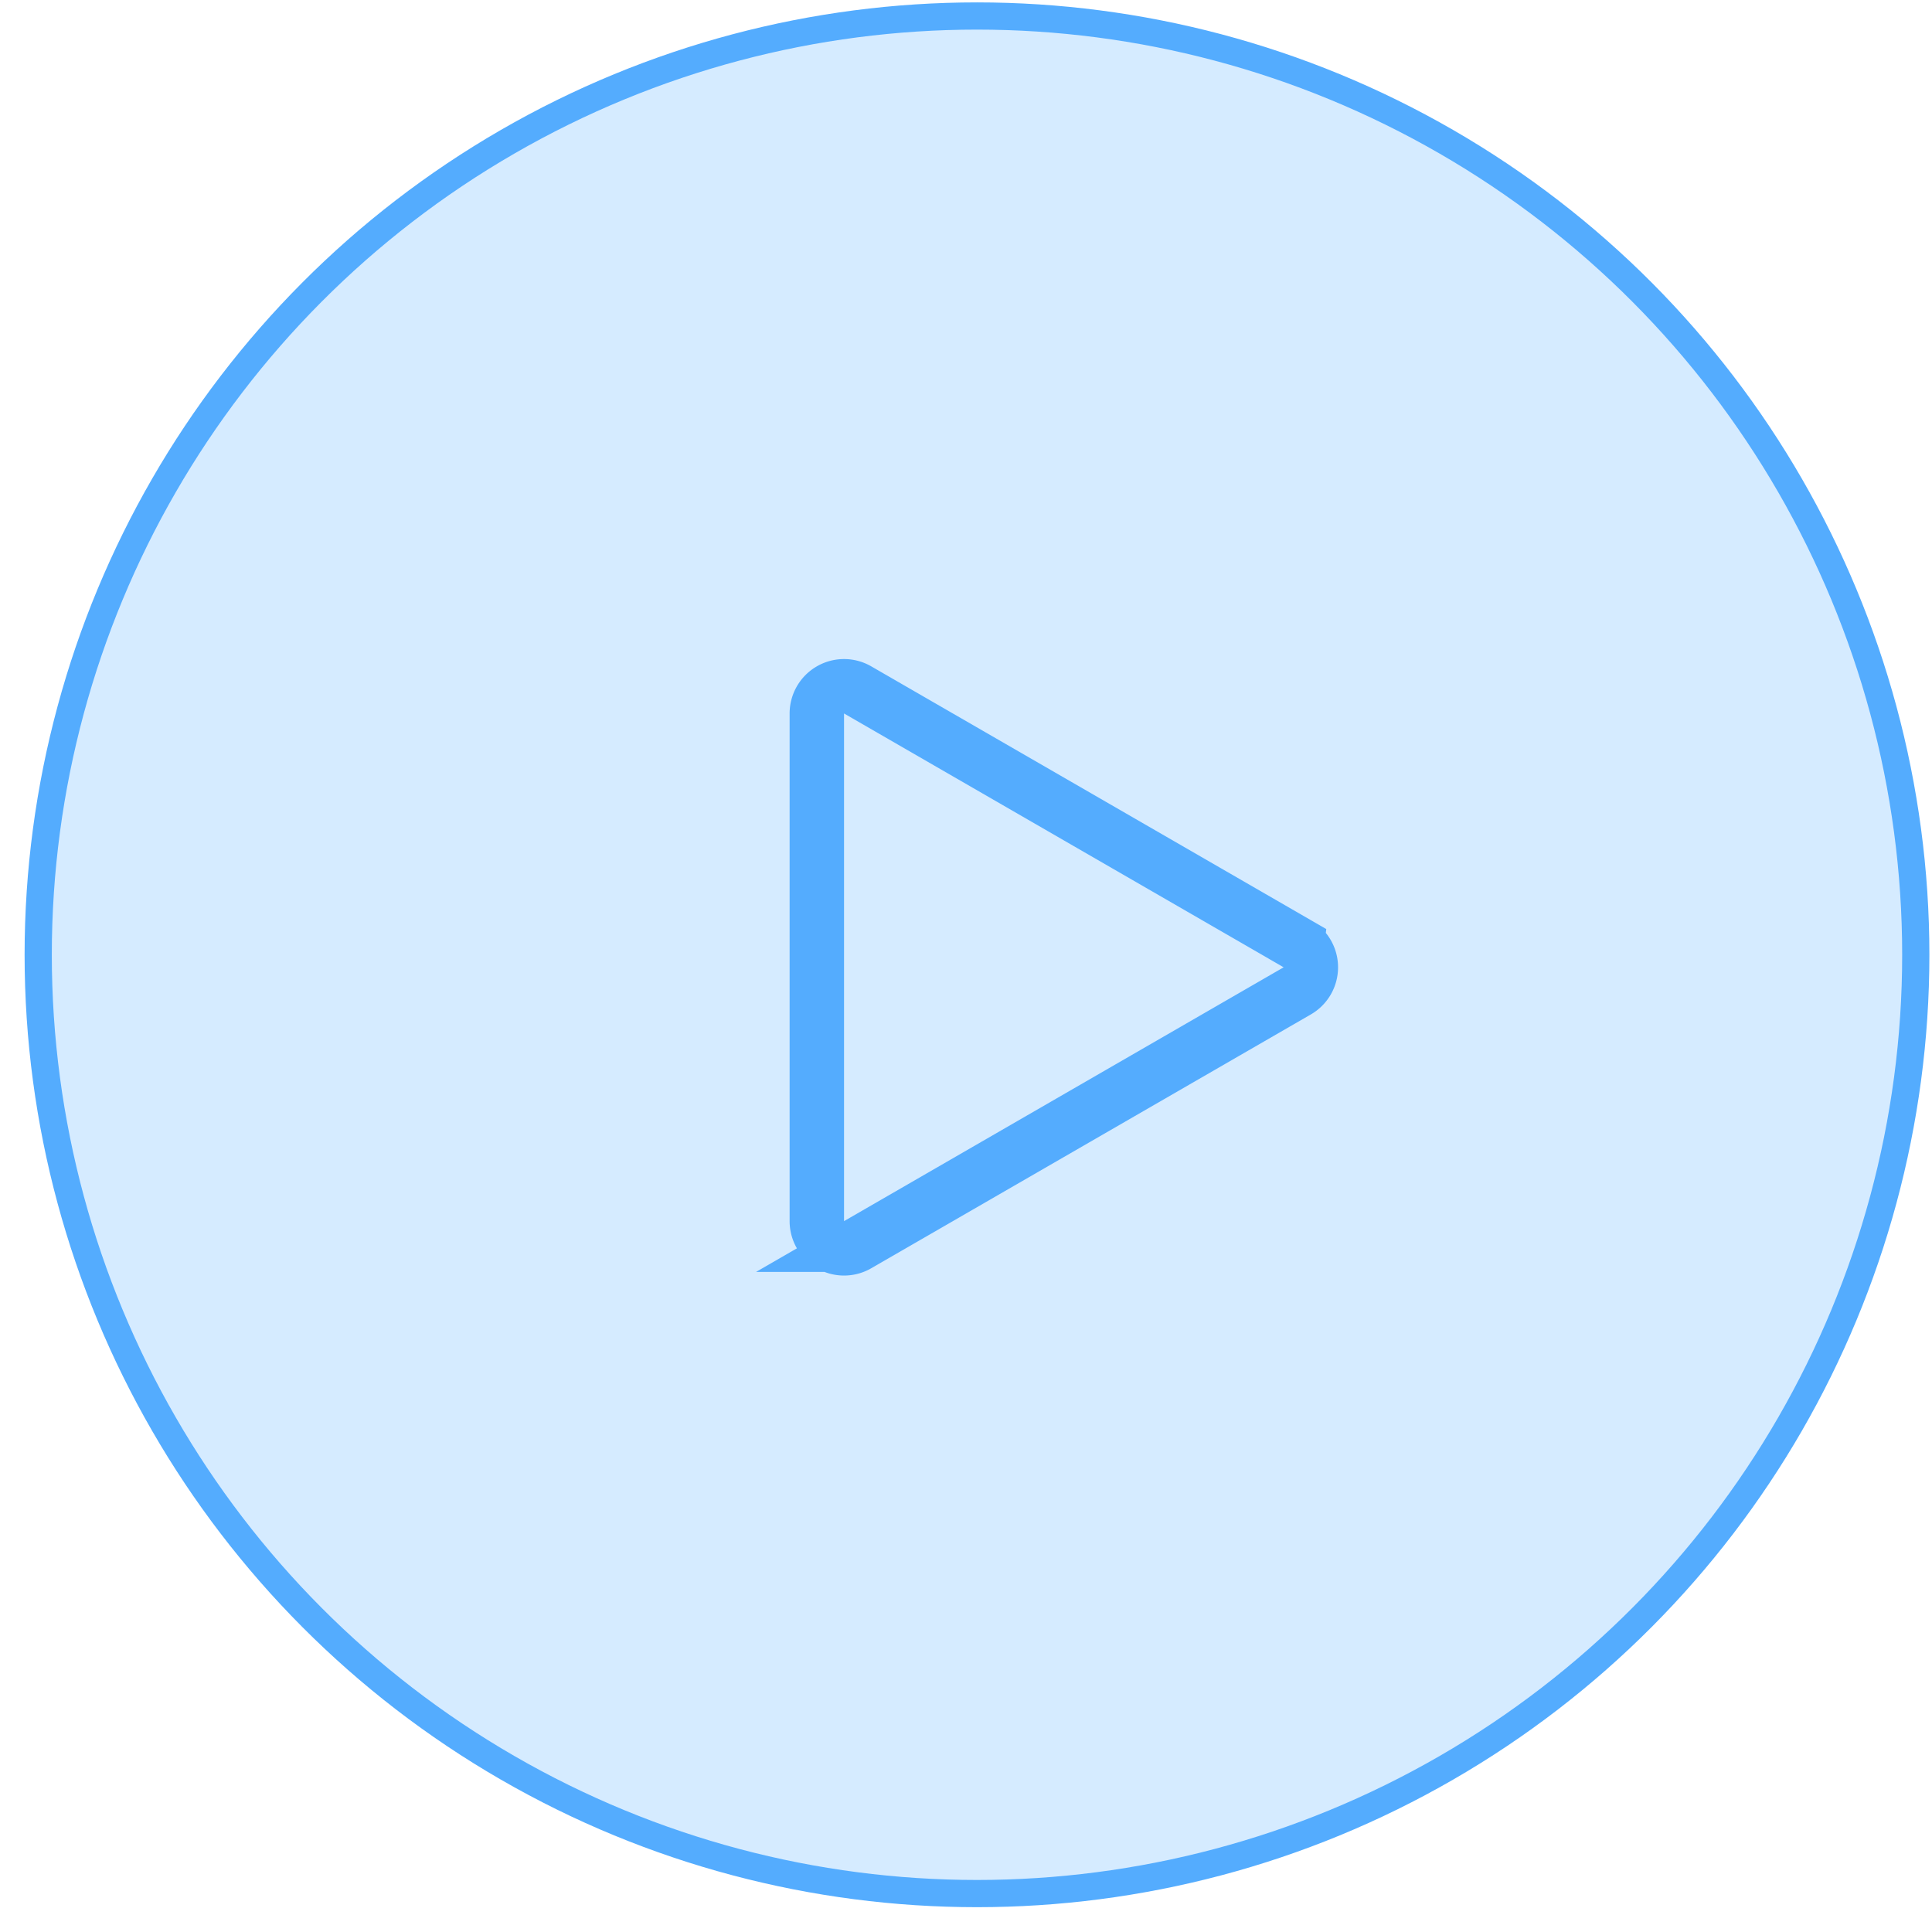
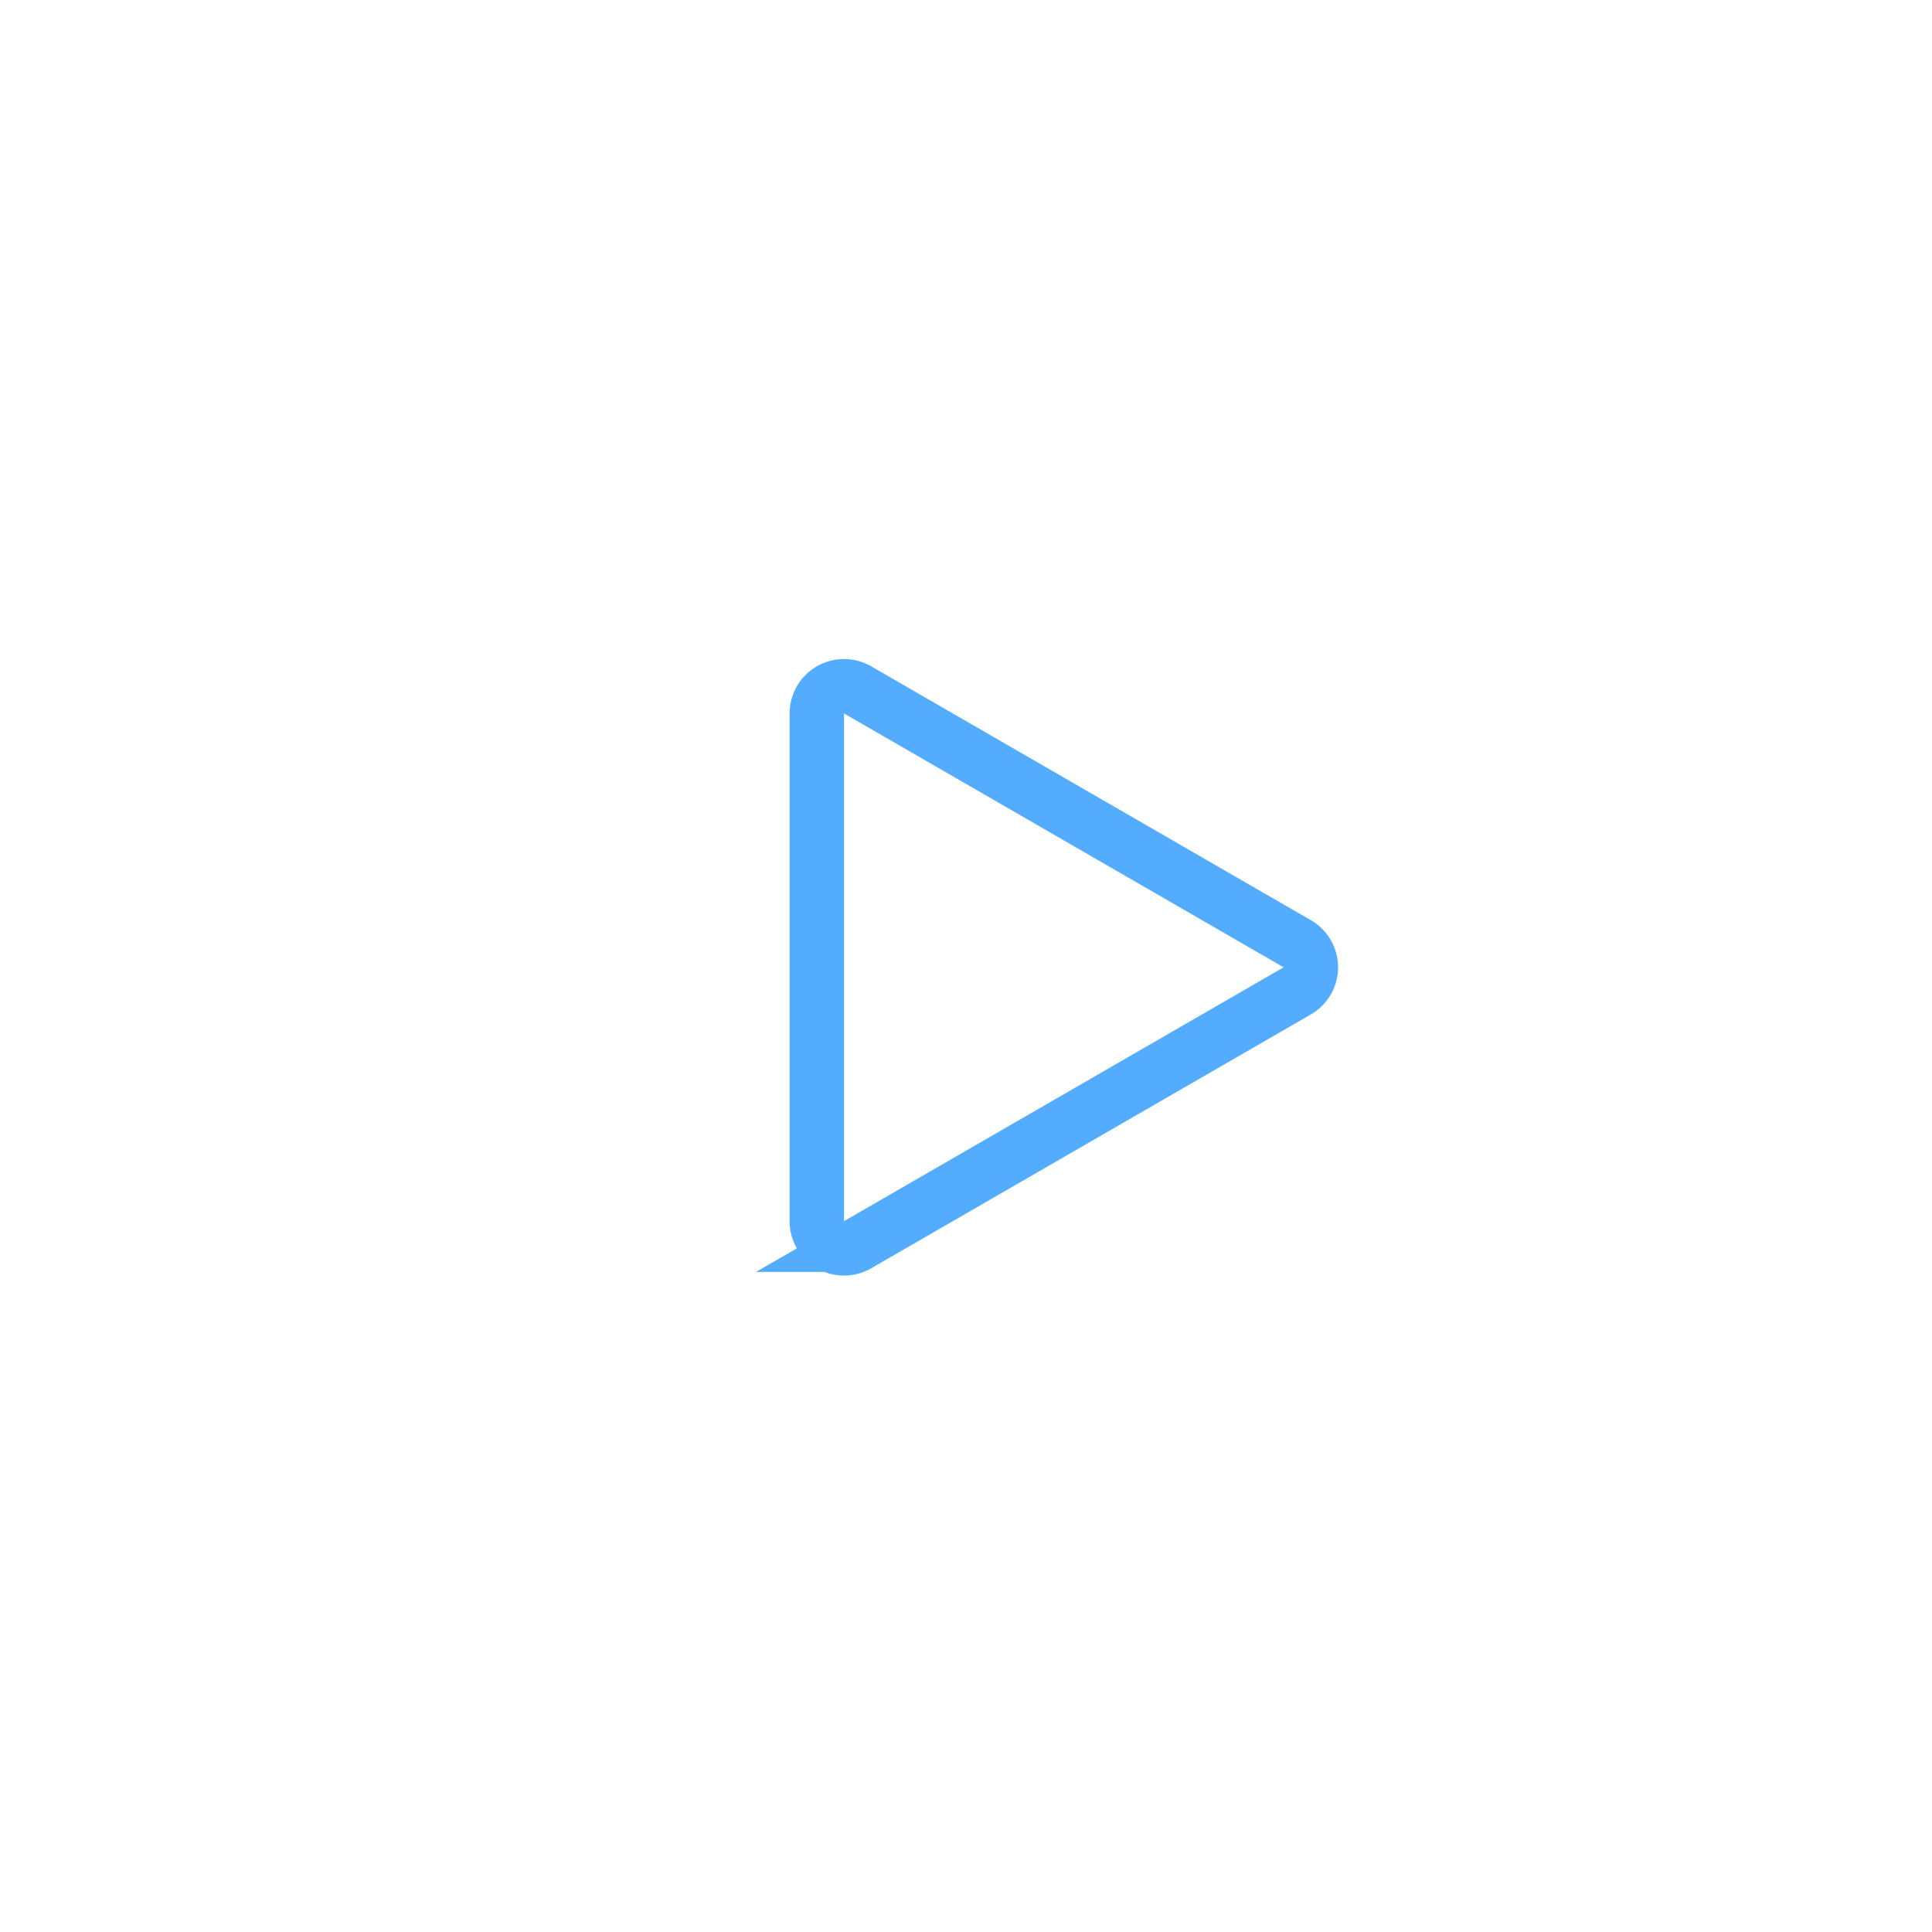
<svg xmlns="http://www.w3.org/2000/svg" width="71" height="71" fill="none">
-   <circle cx="35.904" cy="35.088" r="34.5" fill="#D5EBFF" stroke="#54ACFE" />
-   <path d="M47.673 34.682a1 1 0 0 1 0 1.732l-16.155 9.328a1 1 0 0 1-1.5-.866V26.22a1 1 0 0 1 1.5-.866l16.155 9.327z" stroke="#54ACFE" stroke-width="2" />
+   <path d="M47.673 34.682a1 1 0 0 1 0 1.732l-16.155 9.328a1 1 0 0 1-1.5-.866V26.22a1 1 0 0 1 1.5-.866z" stroke="#54ACFE" stroke-width="2" />
</svg>